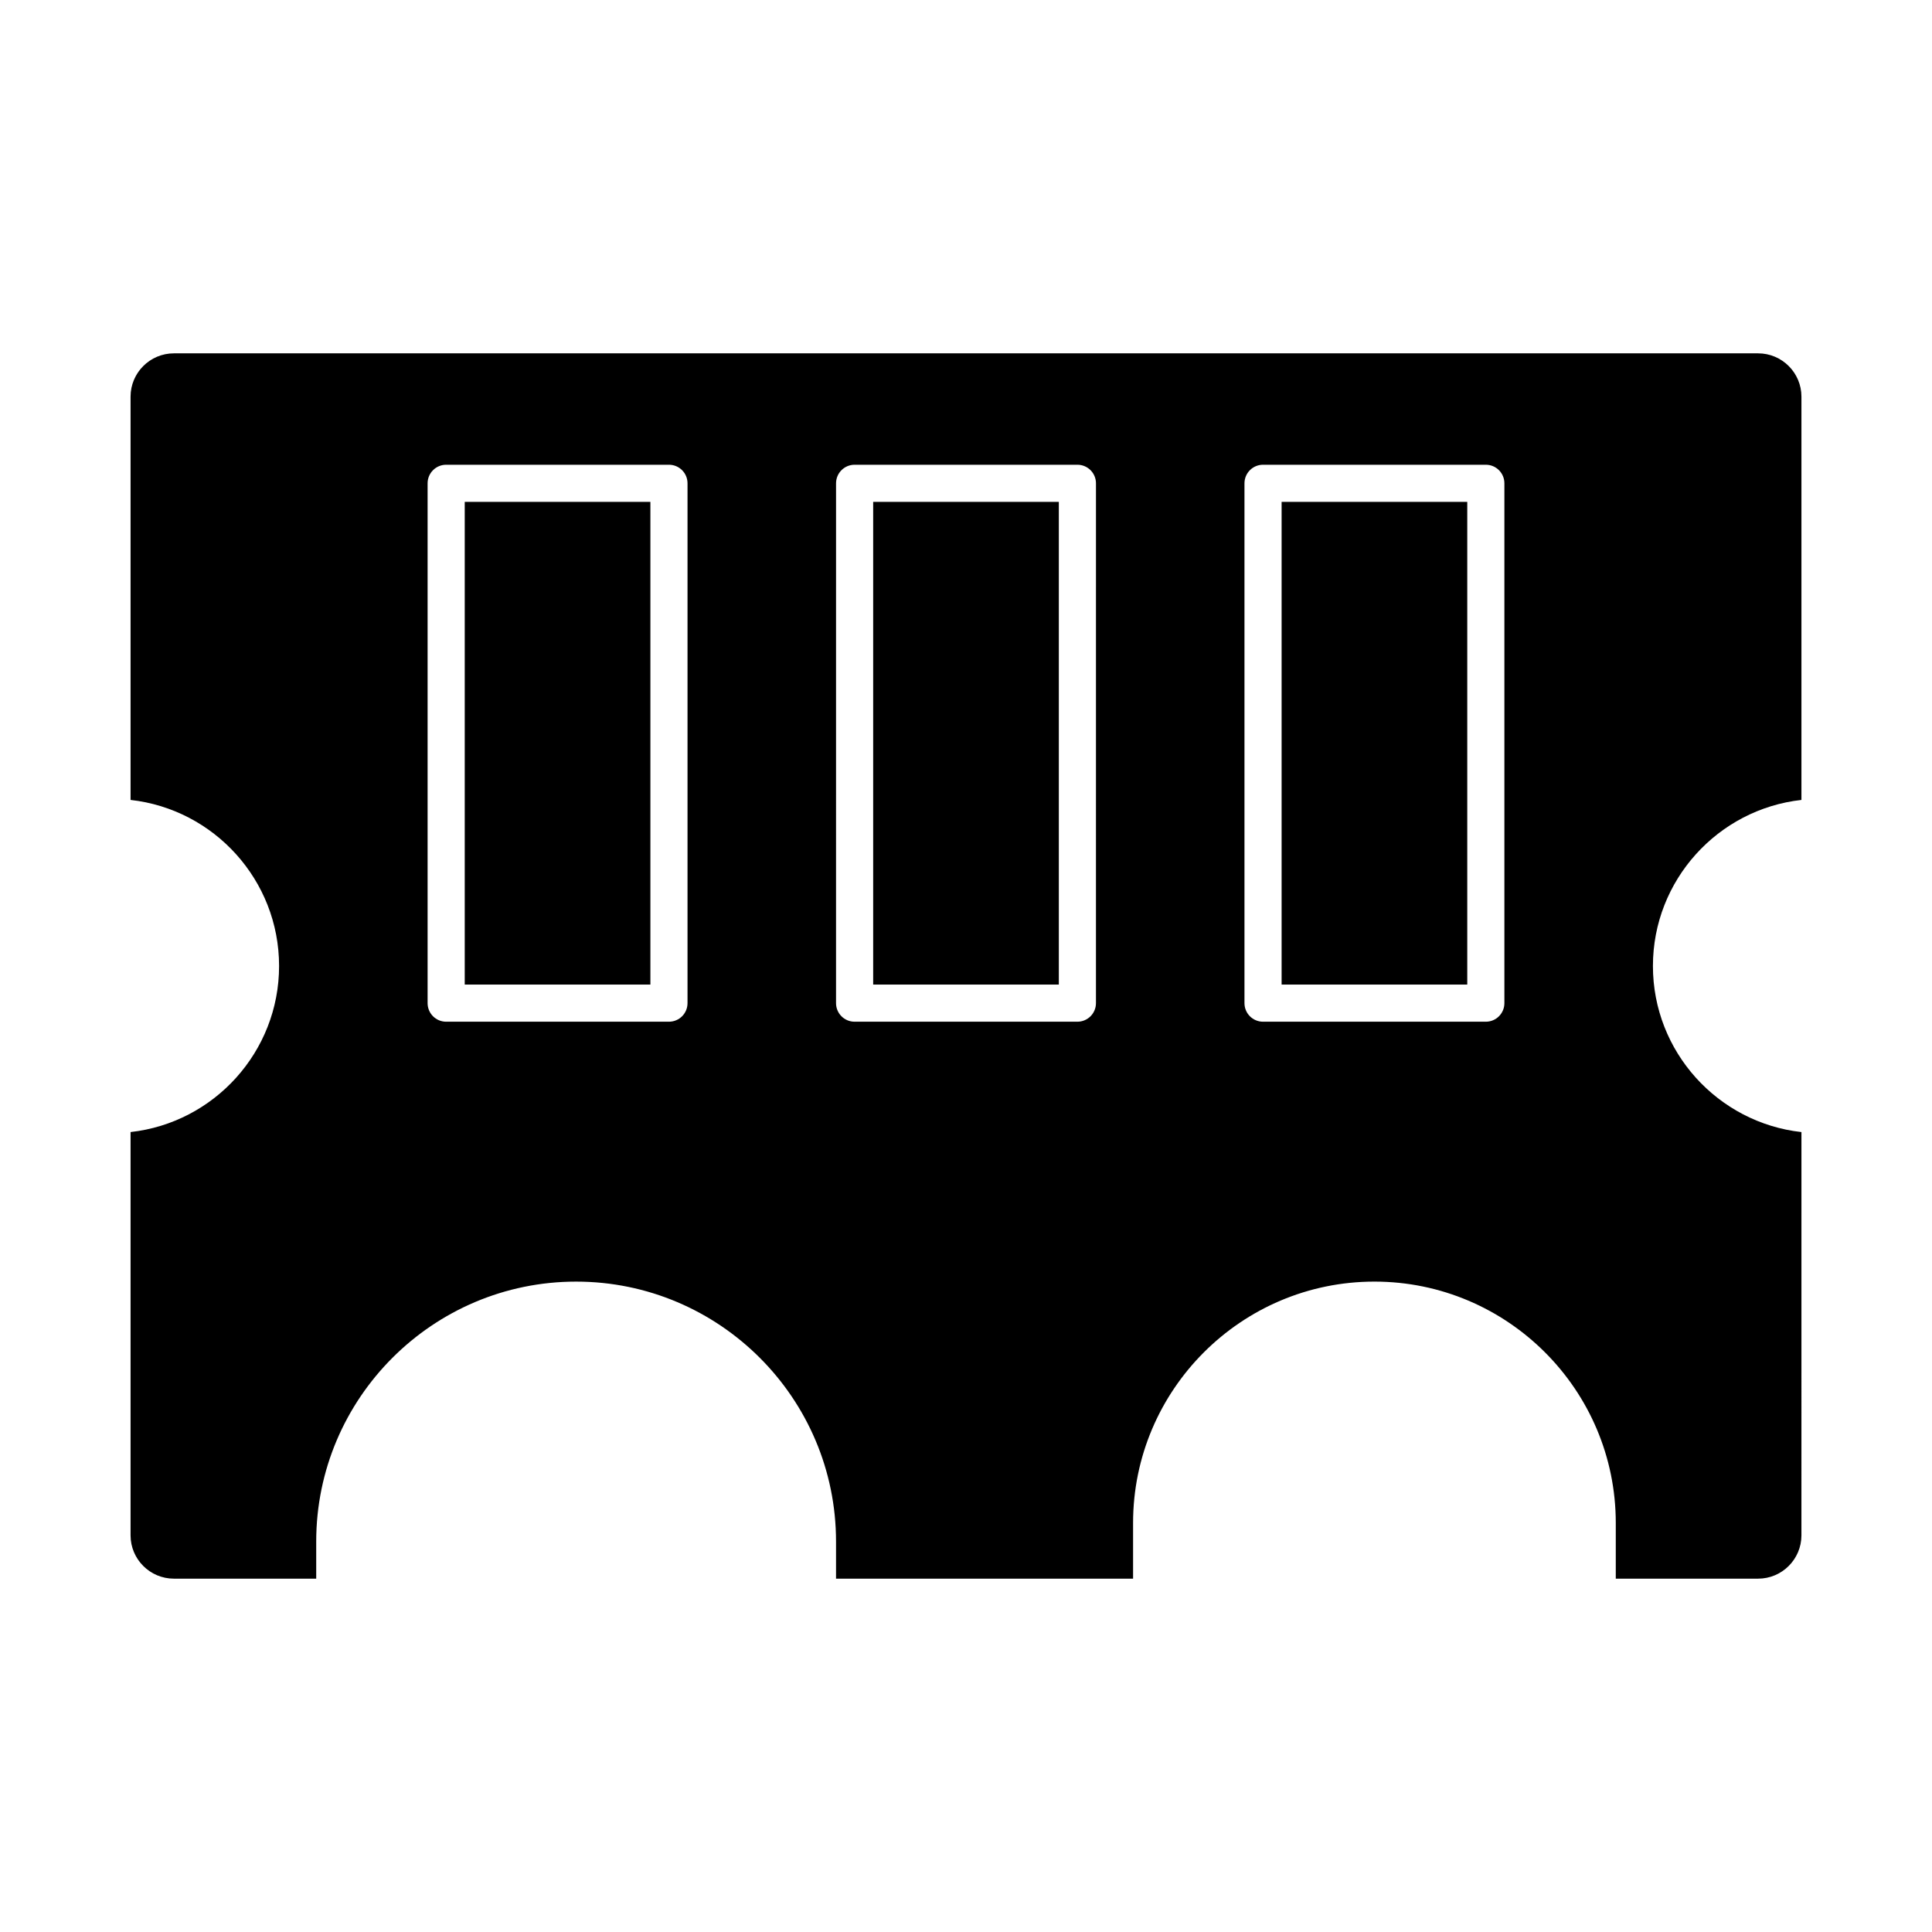
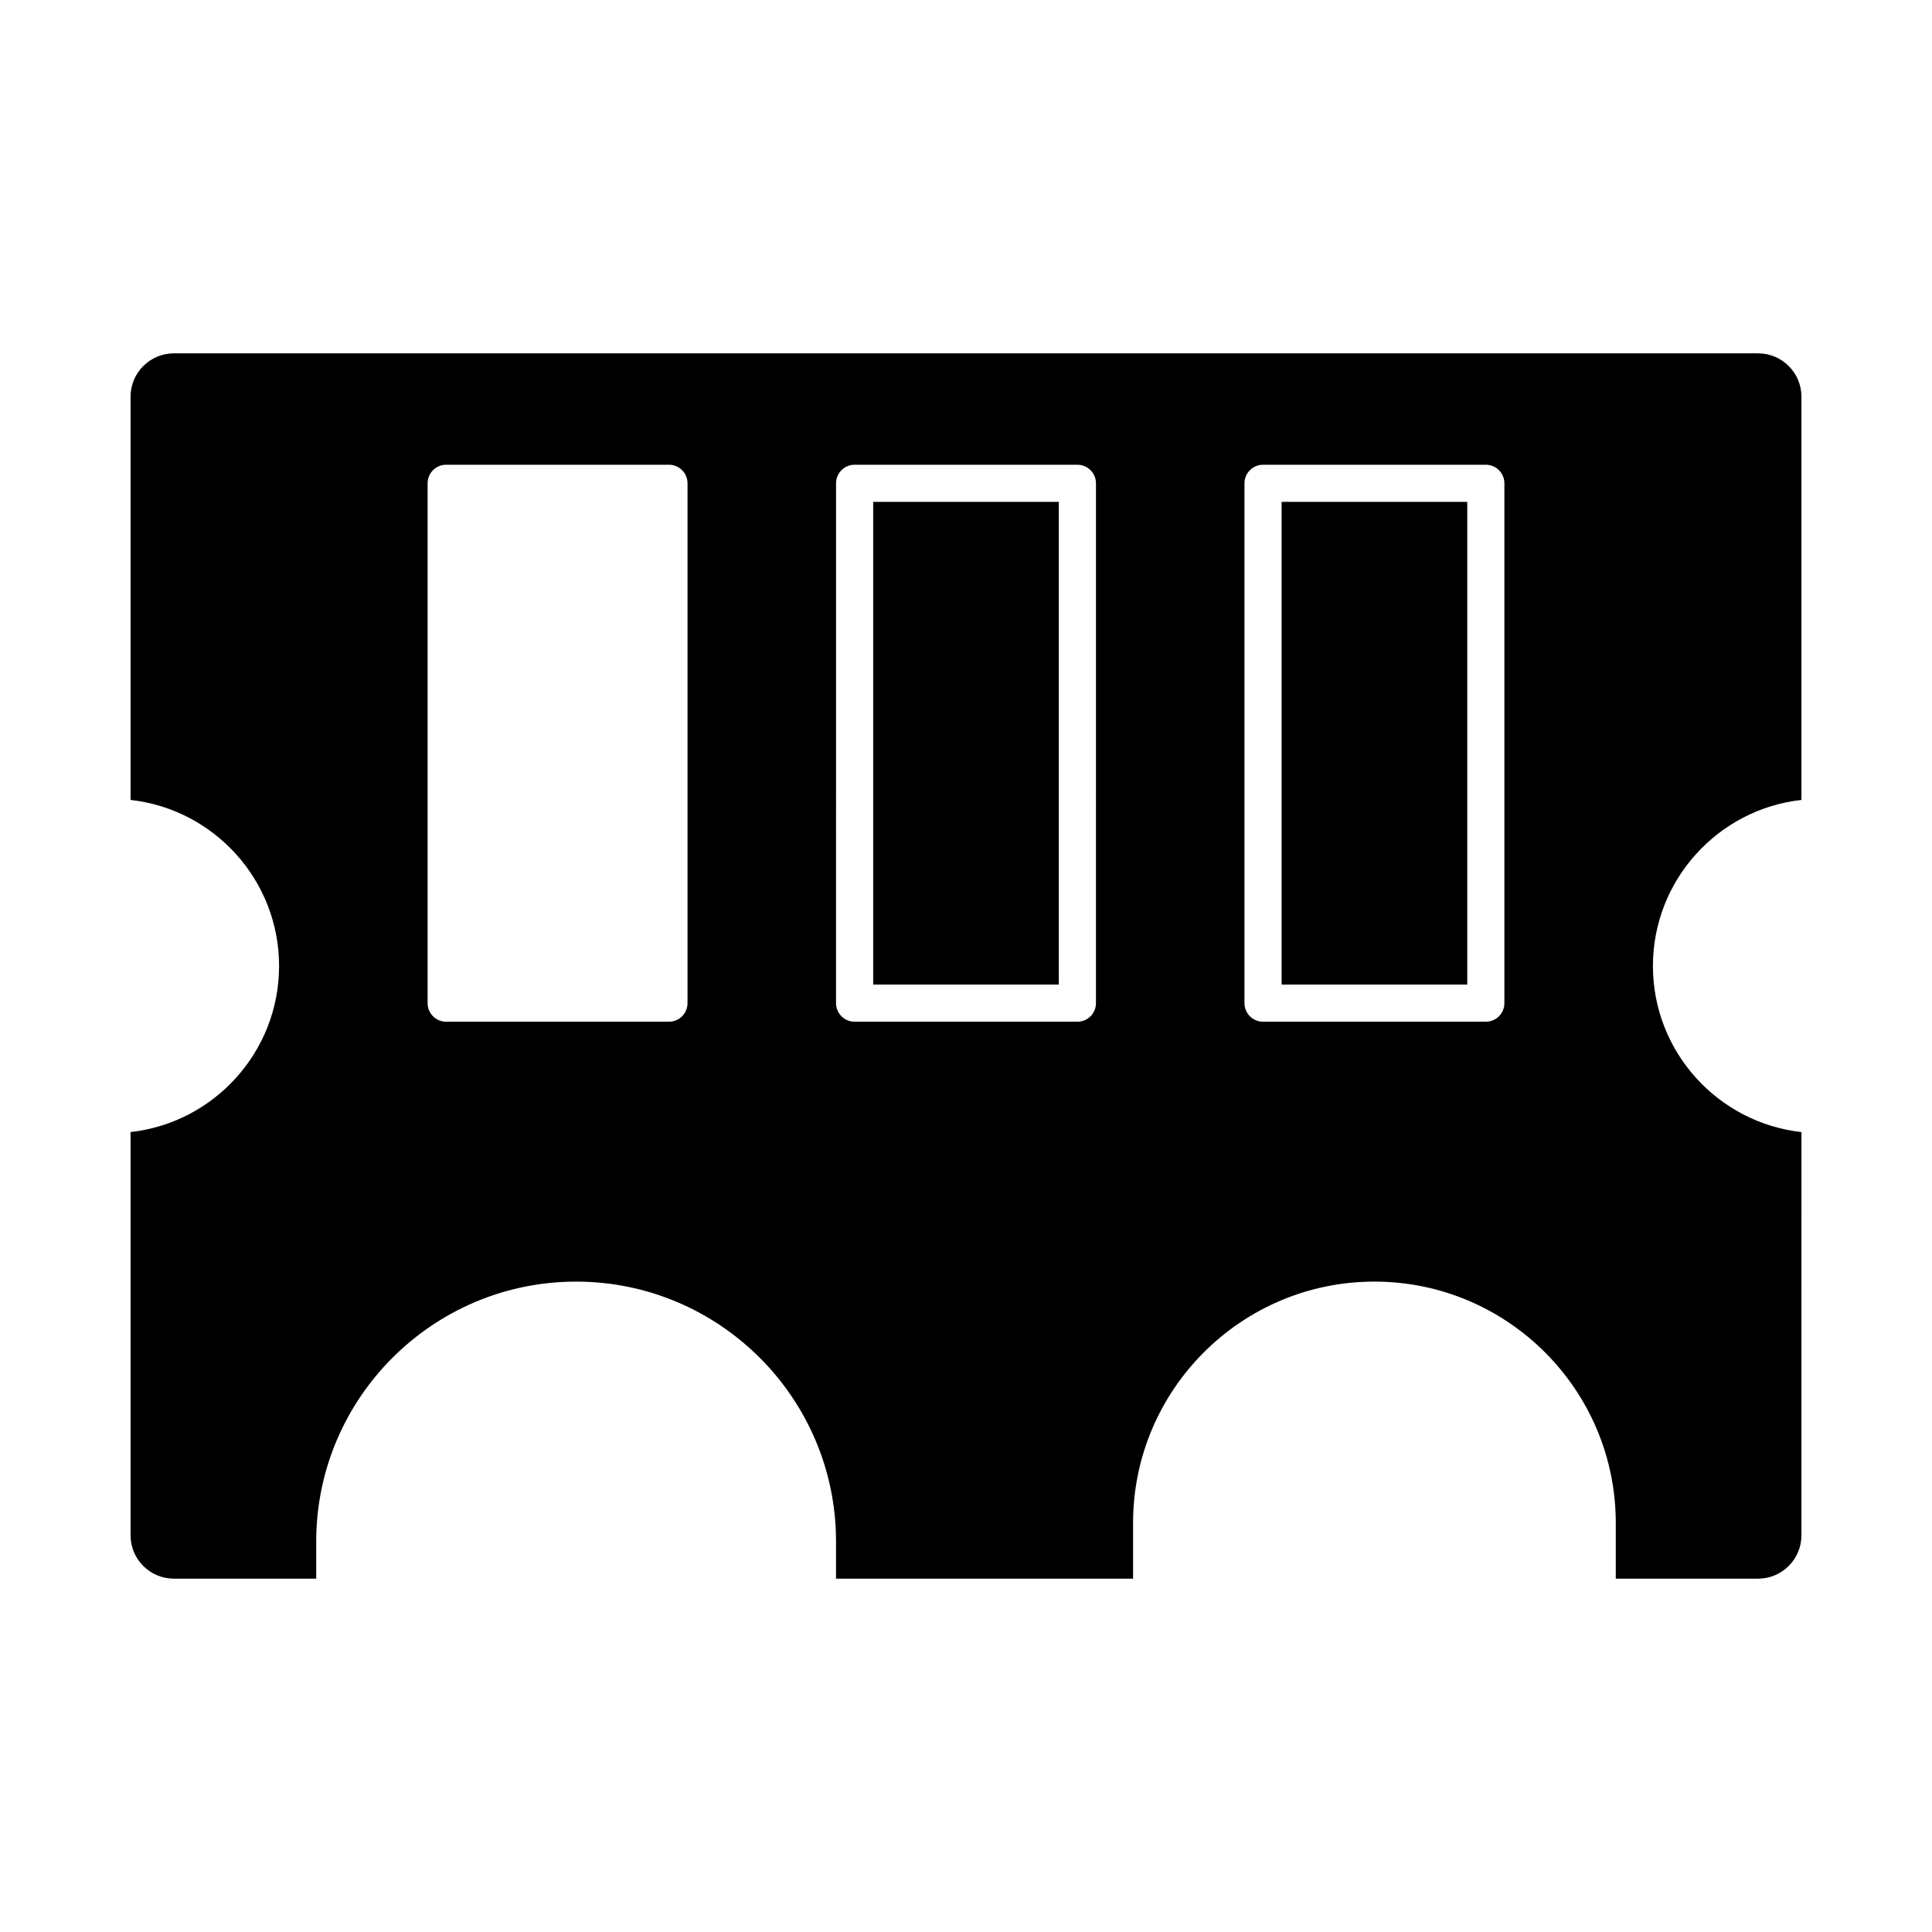
<svg xmlns="http://www.w3.org/2000/svg" fill="#000000" width="800px" height="800px" version="1.1" viewBox="144 144 512 512">
  <g>
    <path d="m375.4 277h49.199v127.92h-49.199z" />
-     <path d="m267.16 277h49.199v127.92h-49.199z" />
    <path d="m483.64 277h49.199v127.92h-49.199z" />
    <path d="m621.4 355.99v-106.87c0-6.328-5.148-11.48-11.48-11.48h-419.84c-6.332 0-11.48 5.152-11.48 11.48v106.87c22.109 2.457 39.359 21.254 39.359 44.008s-17.25 41.555-39.359 44.008v106.87c0 6.336 5.148 11.484 11.48 11.484h37.719v-9.84c0-37.98 30.898-68.879 68.879-68.879s68.879 30.898 68.879 68.879v9.84h78.719v-14.762c0-35.27 28.691-63.961 63.961-63.961s63.961 28.691 63.961 63.961v14.762h37.719c6.332 0 11.48-5.148 11.48-11.48l0.004-106.87c-22.109-2.457-39.359-21.254-39.359-44.008s17.25-41.555 39.359-44.012zm-295.2 53.852c0 2.719-2.203 4.922-4.922 4.922h-59.039c-2.719 0-4.922-2.203-4.922-4.922v-137.76c0-2.719 2.203-4.922 4.922-4.922h59.039c2.719 0 4.922 2.203 4.922 4.922zm108.24 0c0 2.719-2.203 4.922-4.922 4.922h-59.039c-2.719 0-4.922-2.203-4.922-4.922l0.004-137.76c0-2.719 2.203-4.922 4.922-4.922h59.039c2.719 0 4.922 2.203 4.922 4.922zm108.24 0c0 2.719-2.203 4.922-4.922 4.922h-59.039c-2.719 0-4.922-2.203-4.922-4.922v-137.76c0-2.719 2.203-4.922 4.922-4.922h59.039c2.719 0 4.922 2.203 4.922 4.922z" />
  </g>
</svg>